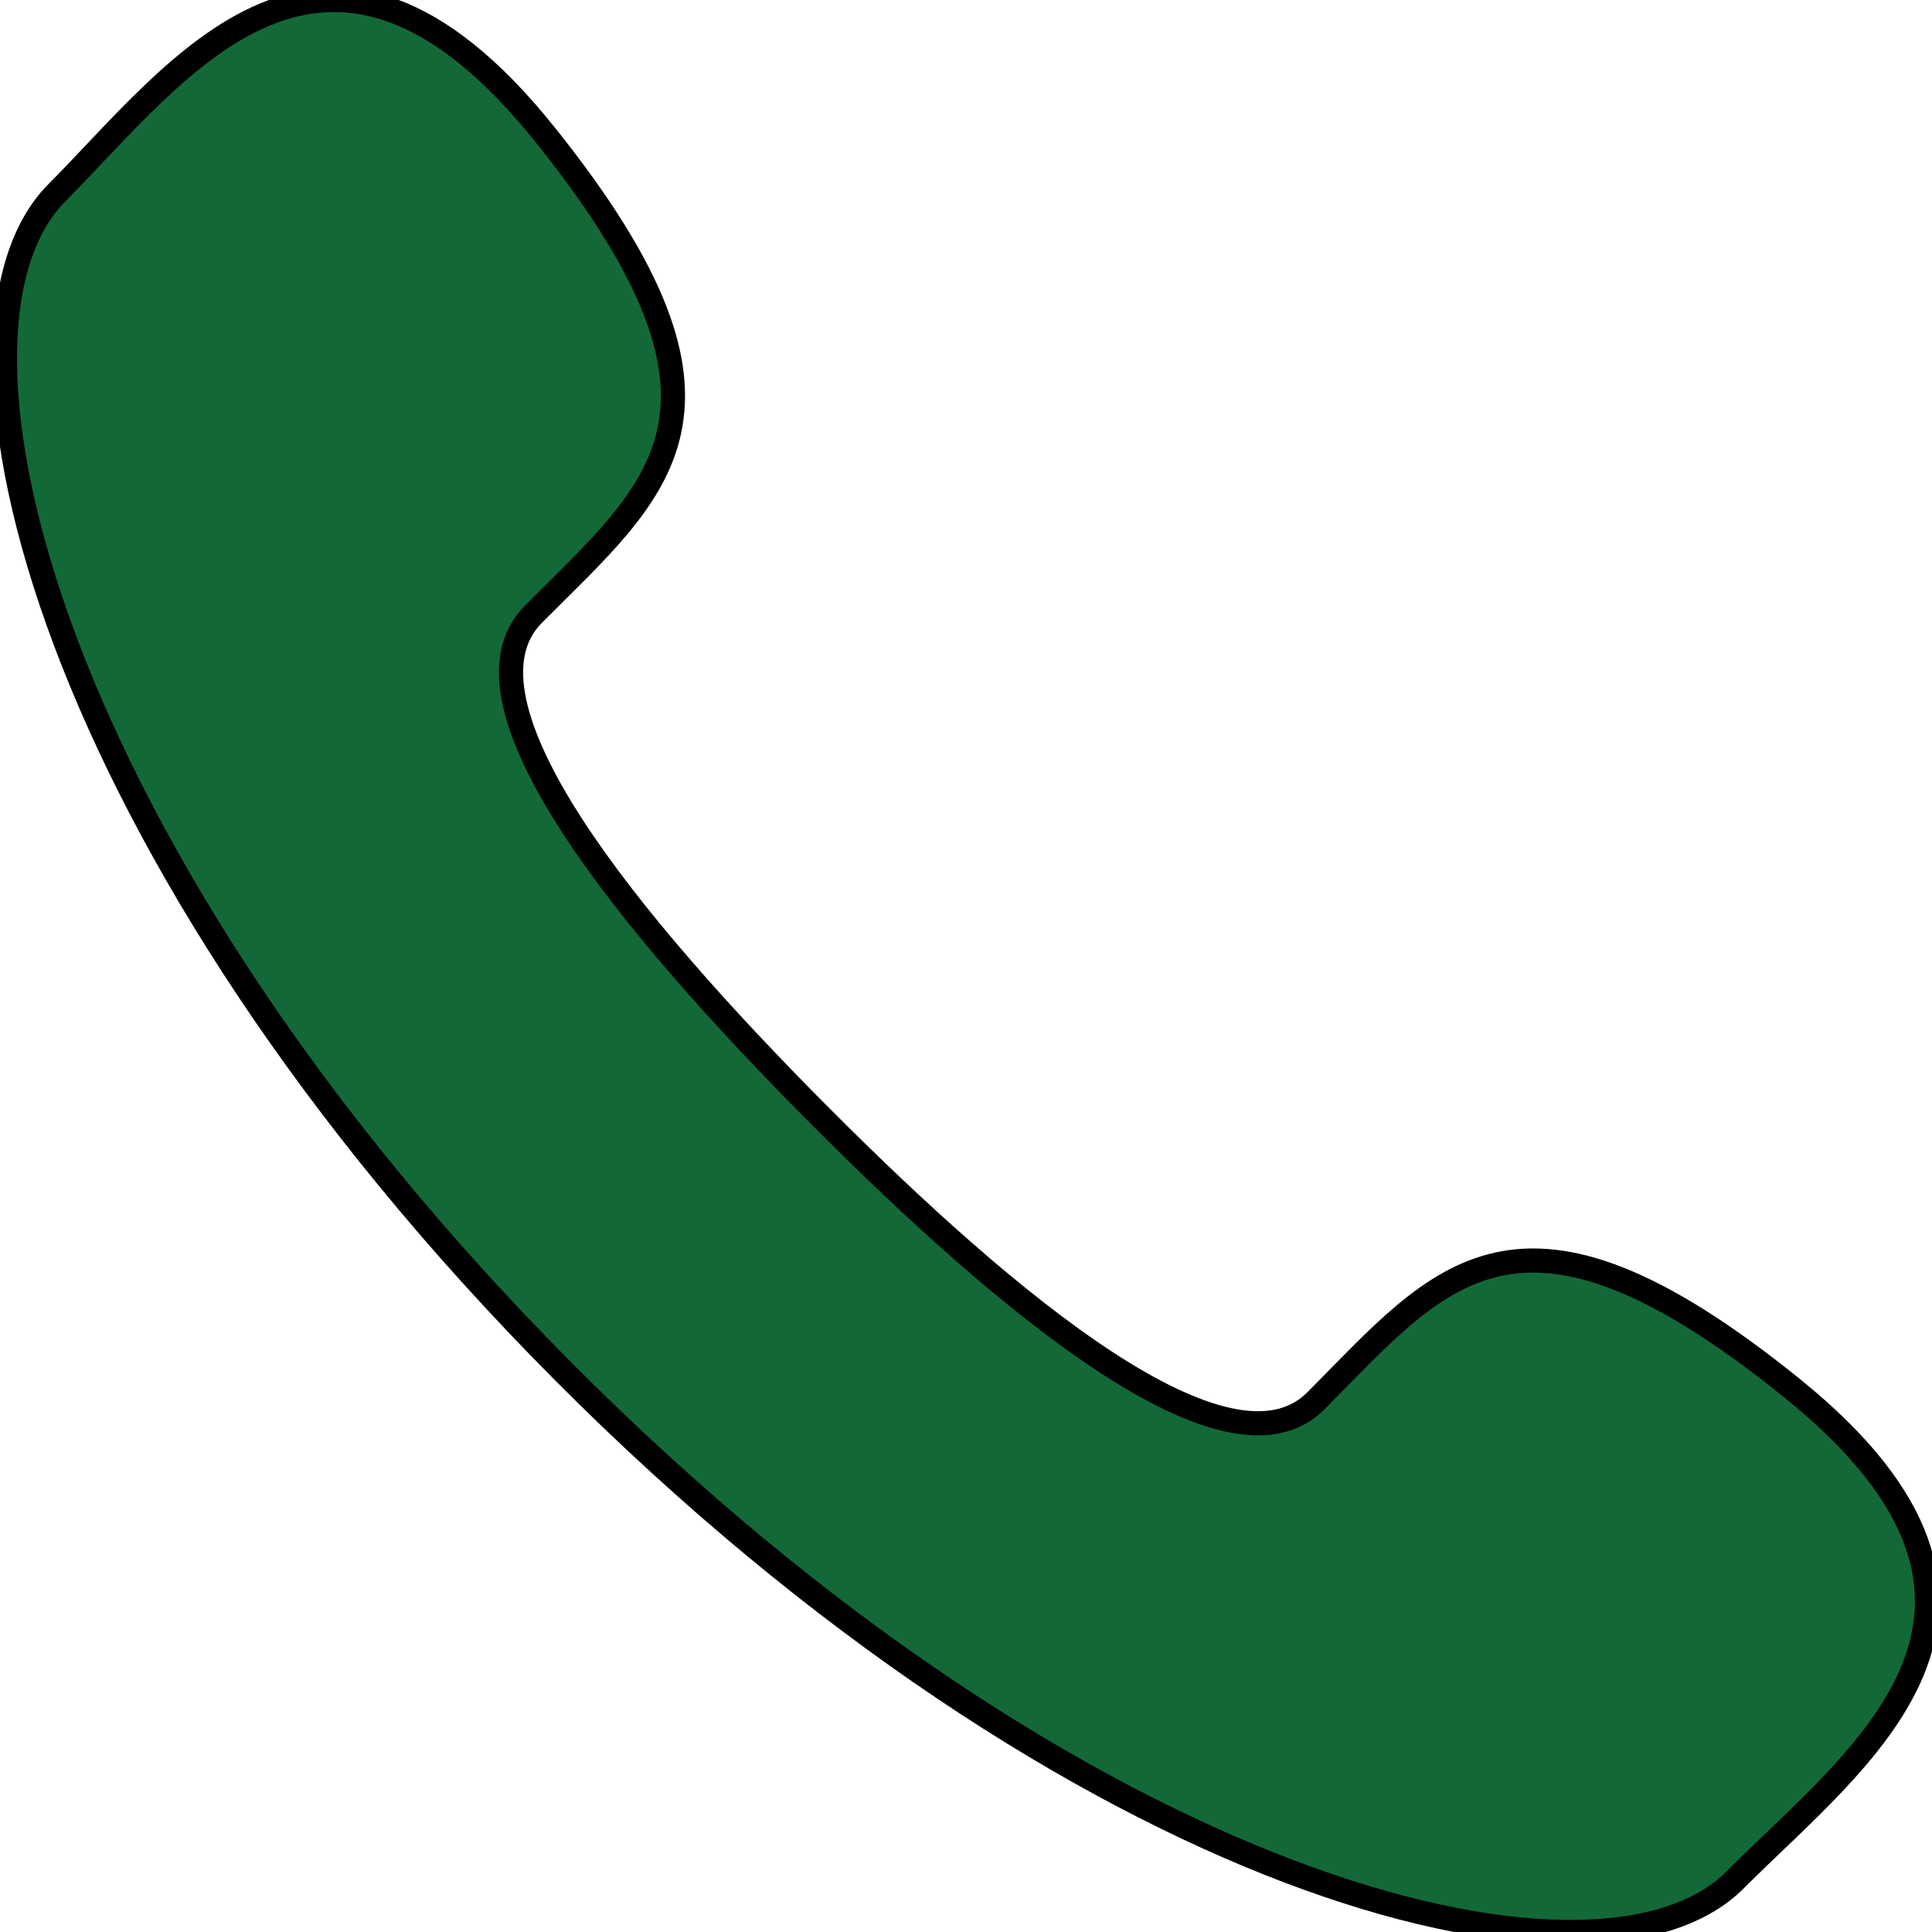
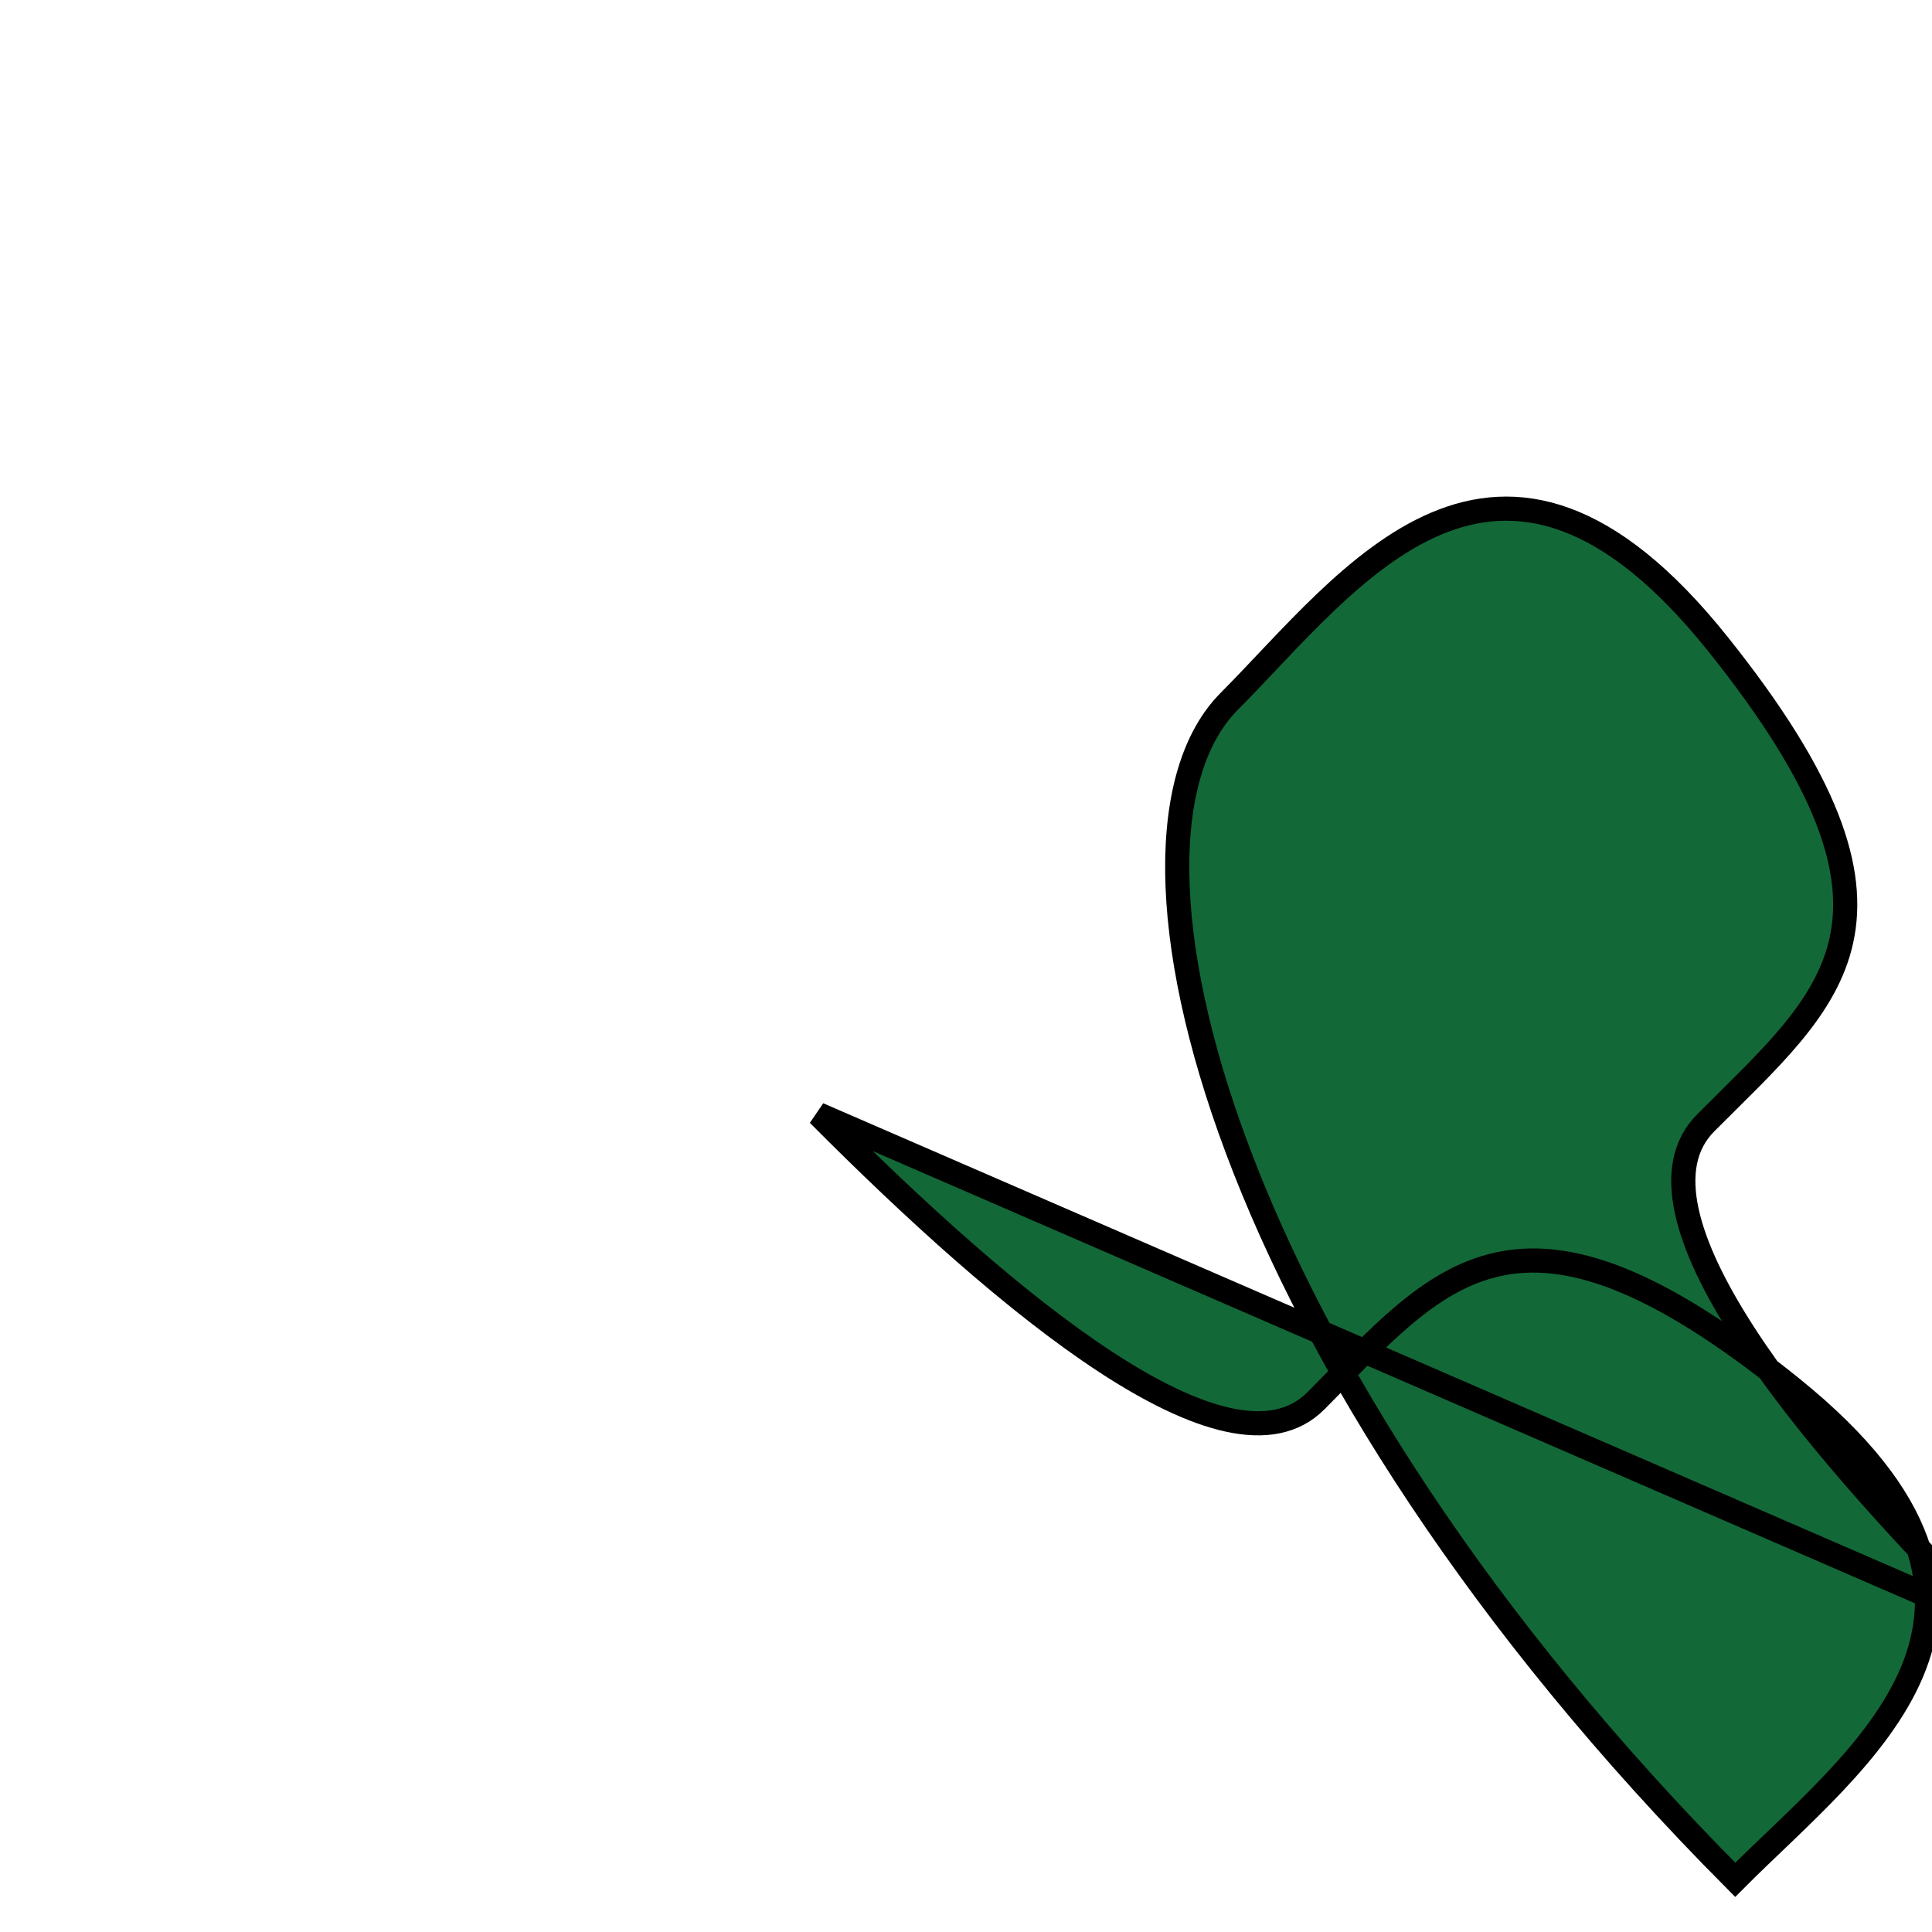
<svg xmlns="http://www.w3.org/2000/svg" width="80" height="80">
  <g>
    <title>background</title>
-     <rect x="-1" y="-1" width="82" height="82" id="canvas_background" fill="none" />
  </g>
  <g>
    <title>Layer 1</title>
-     <path d="m33.889,46.142c7.876,7.917 16.997,15.485 20.601,11.861c5.162,-5.188 8.345,-9.707 19.723,-0.515c11.379,9.196 2.639,15.323 -2.361,20.351c-5.77,5.799 -27.28,0.305 -48.541,-21.063c-21.258,-21.373 -26.728,-42.994 -20.954,-48.796c5.001,-5.027 11.097,-13.809 20.241,-2.37c9.147,11.434 4.653,14.634 -0.51,19.823c-3.603,3.624 3.924,12.791 11.8,20.709z" id="svg_2" fill="#136837" stroke="null" />
+     <path d="m33.889,46.142c7.876,7.917 16.997,15.485 20.601,11.861c5.162,-5.188 8.345,-9.707 19.723,-0.515c11.379,9.196 2.639,15.323 -2.361,20.351c-21.258,-21.373 -26.728,-42.994 -20.954,-48.796c5.001,-5.027 11.097,-13.809 20.241,-2.37c9.147,11.434 4.653,14.634 -0.51,19.823c-3.603,3.624 3.924,12.791 11.8,20.709z" id="svg_2" fill="#136837" stroke="null" />
  </g>
</svg>